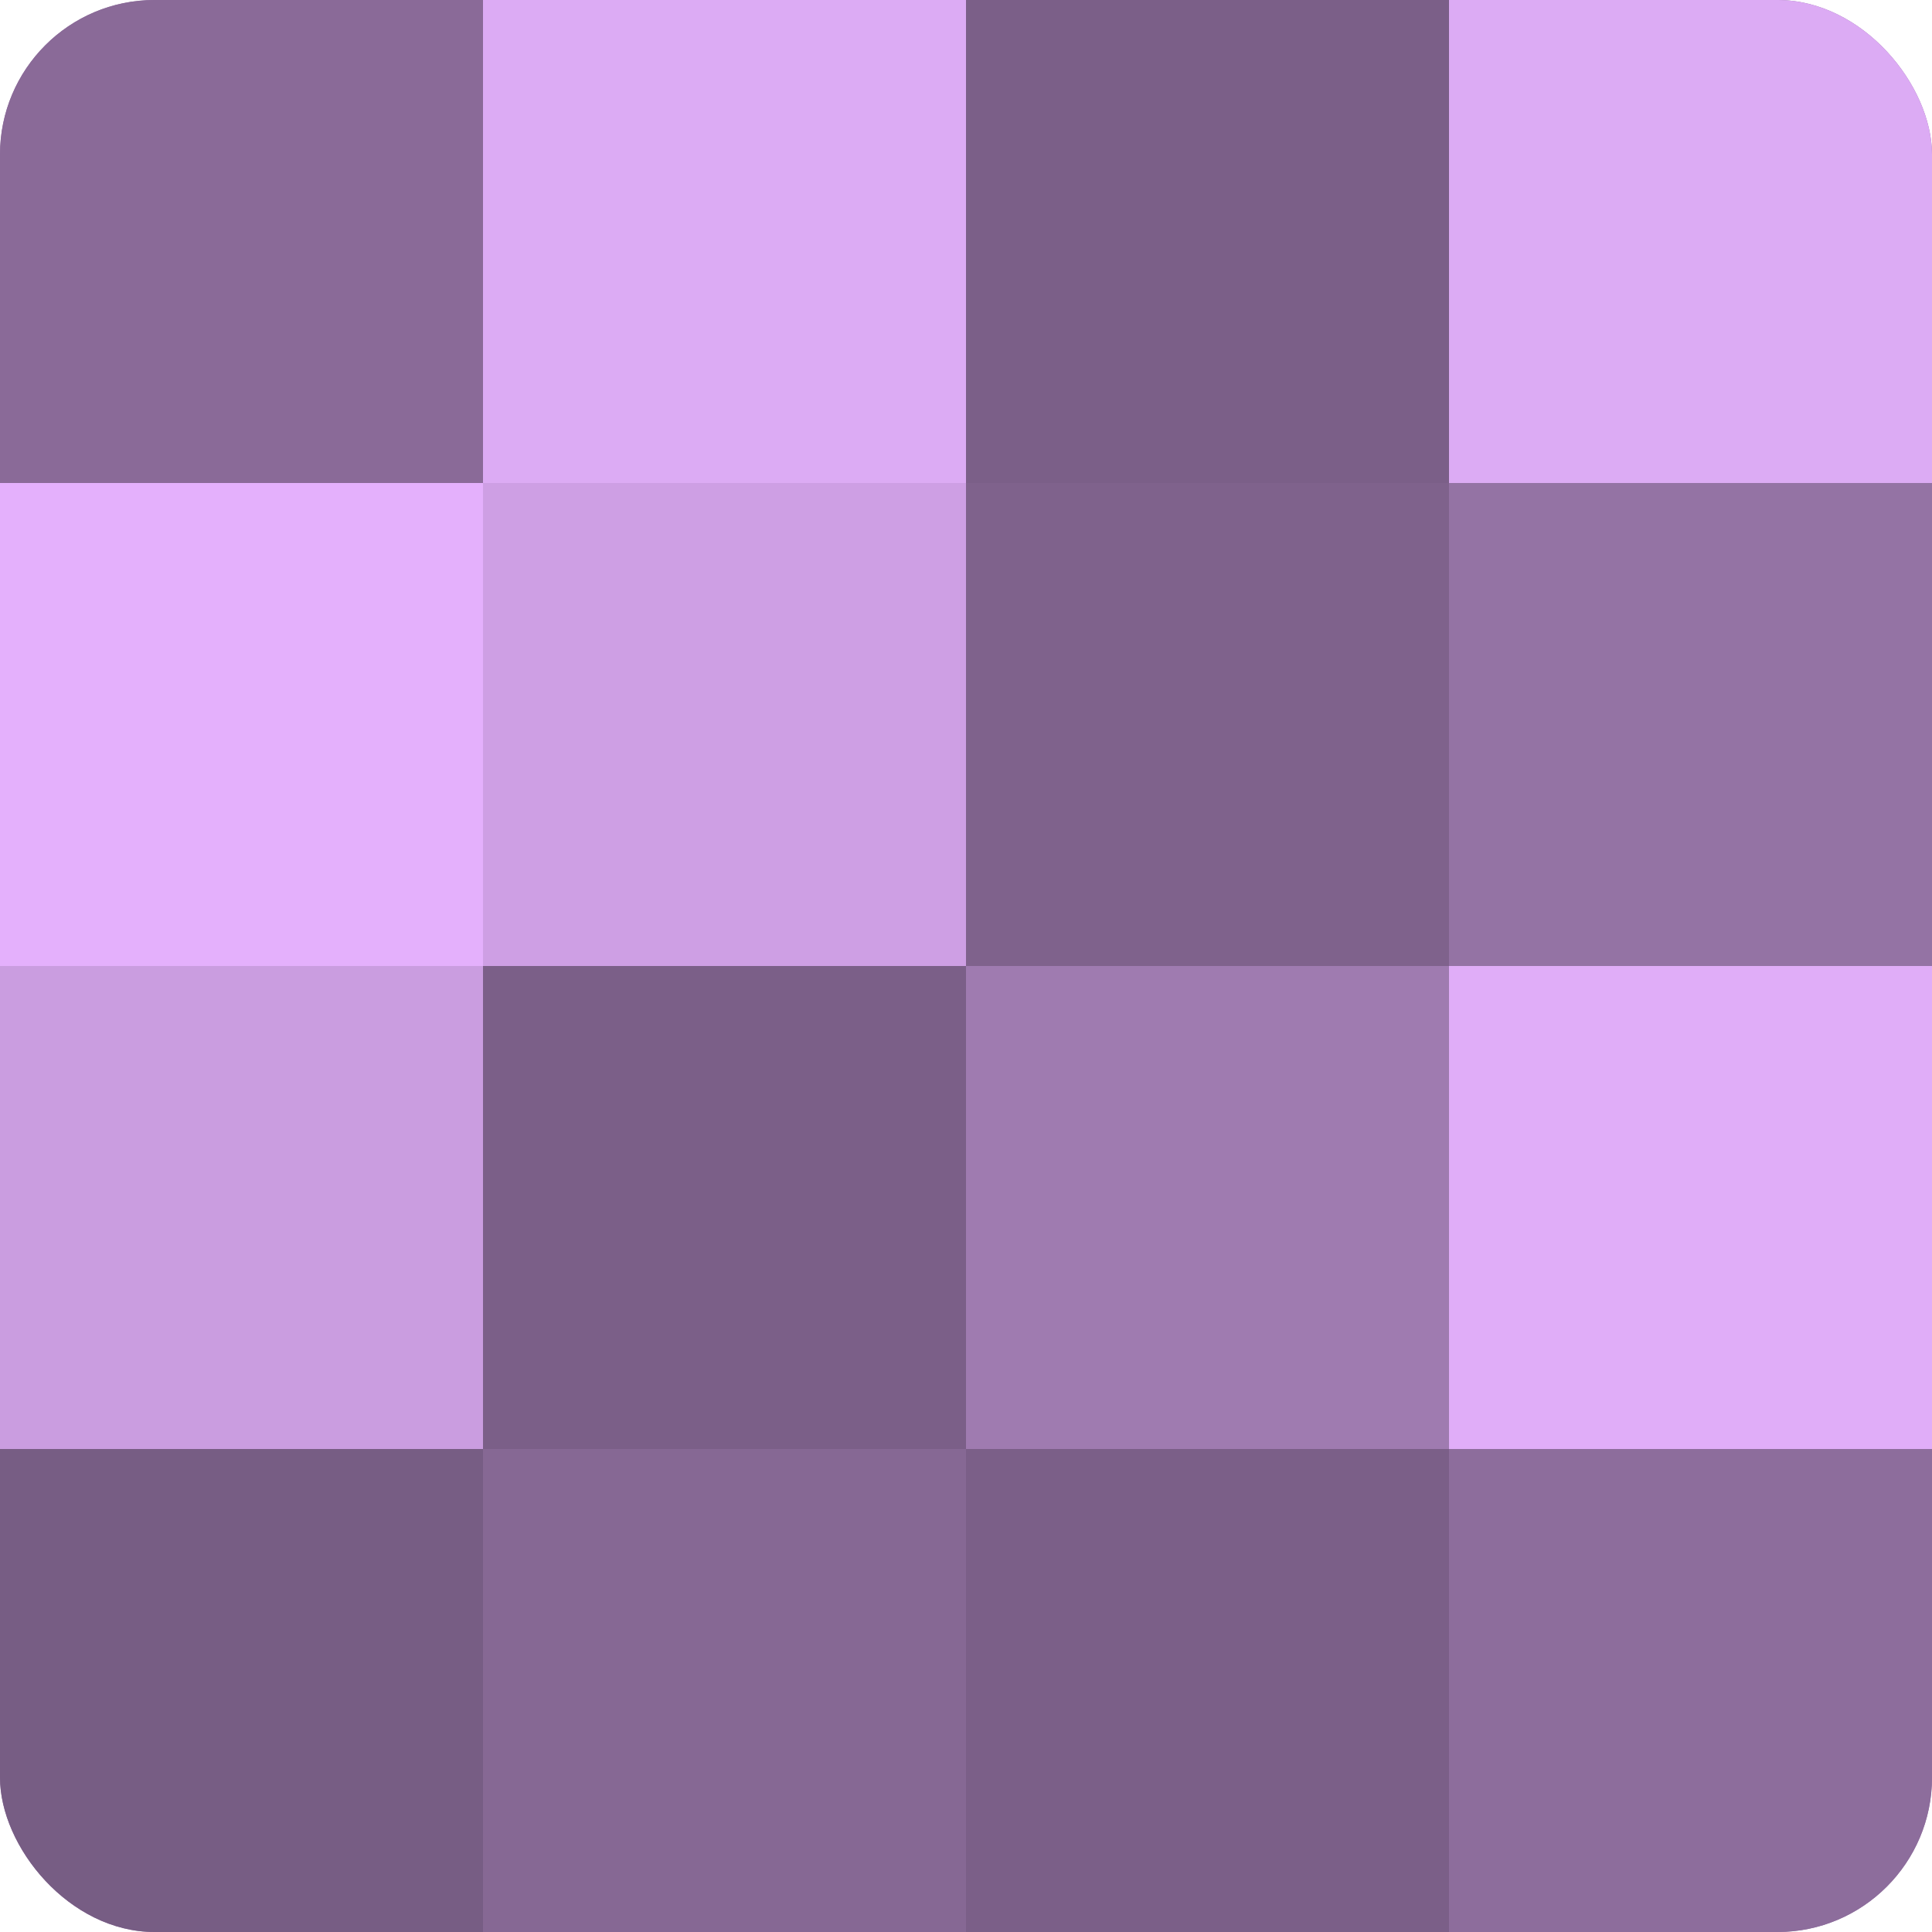
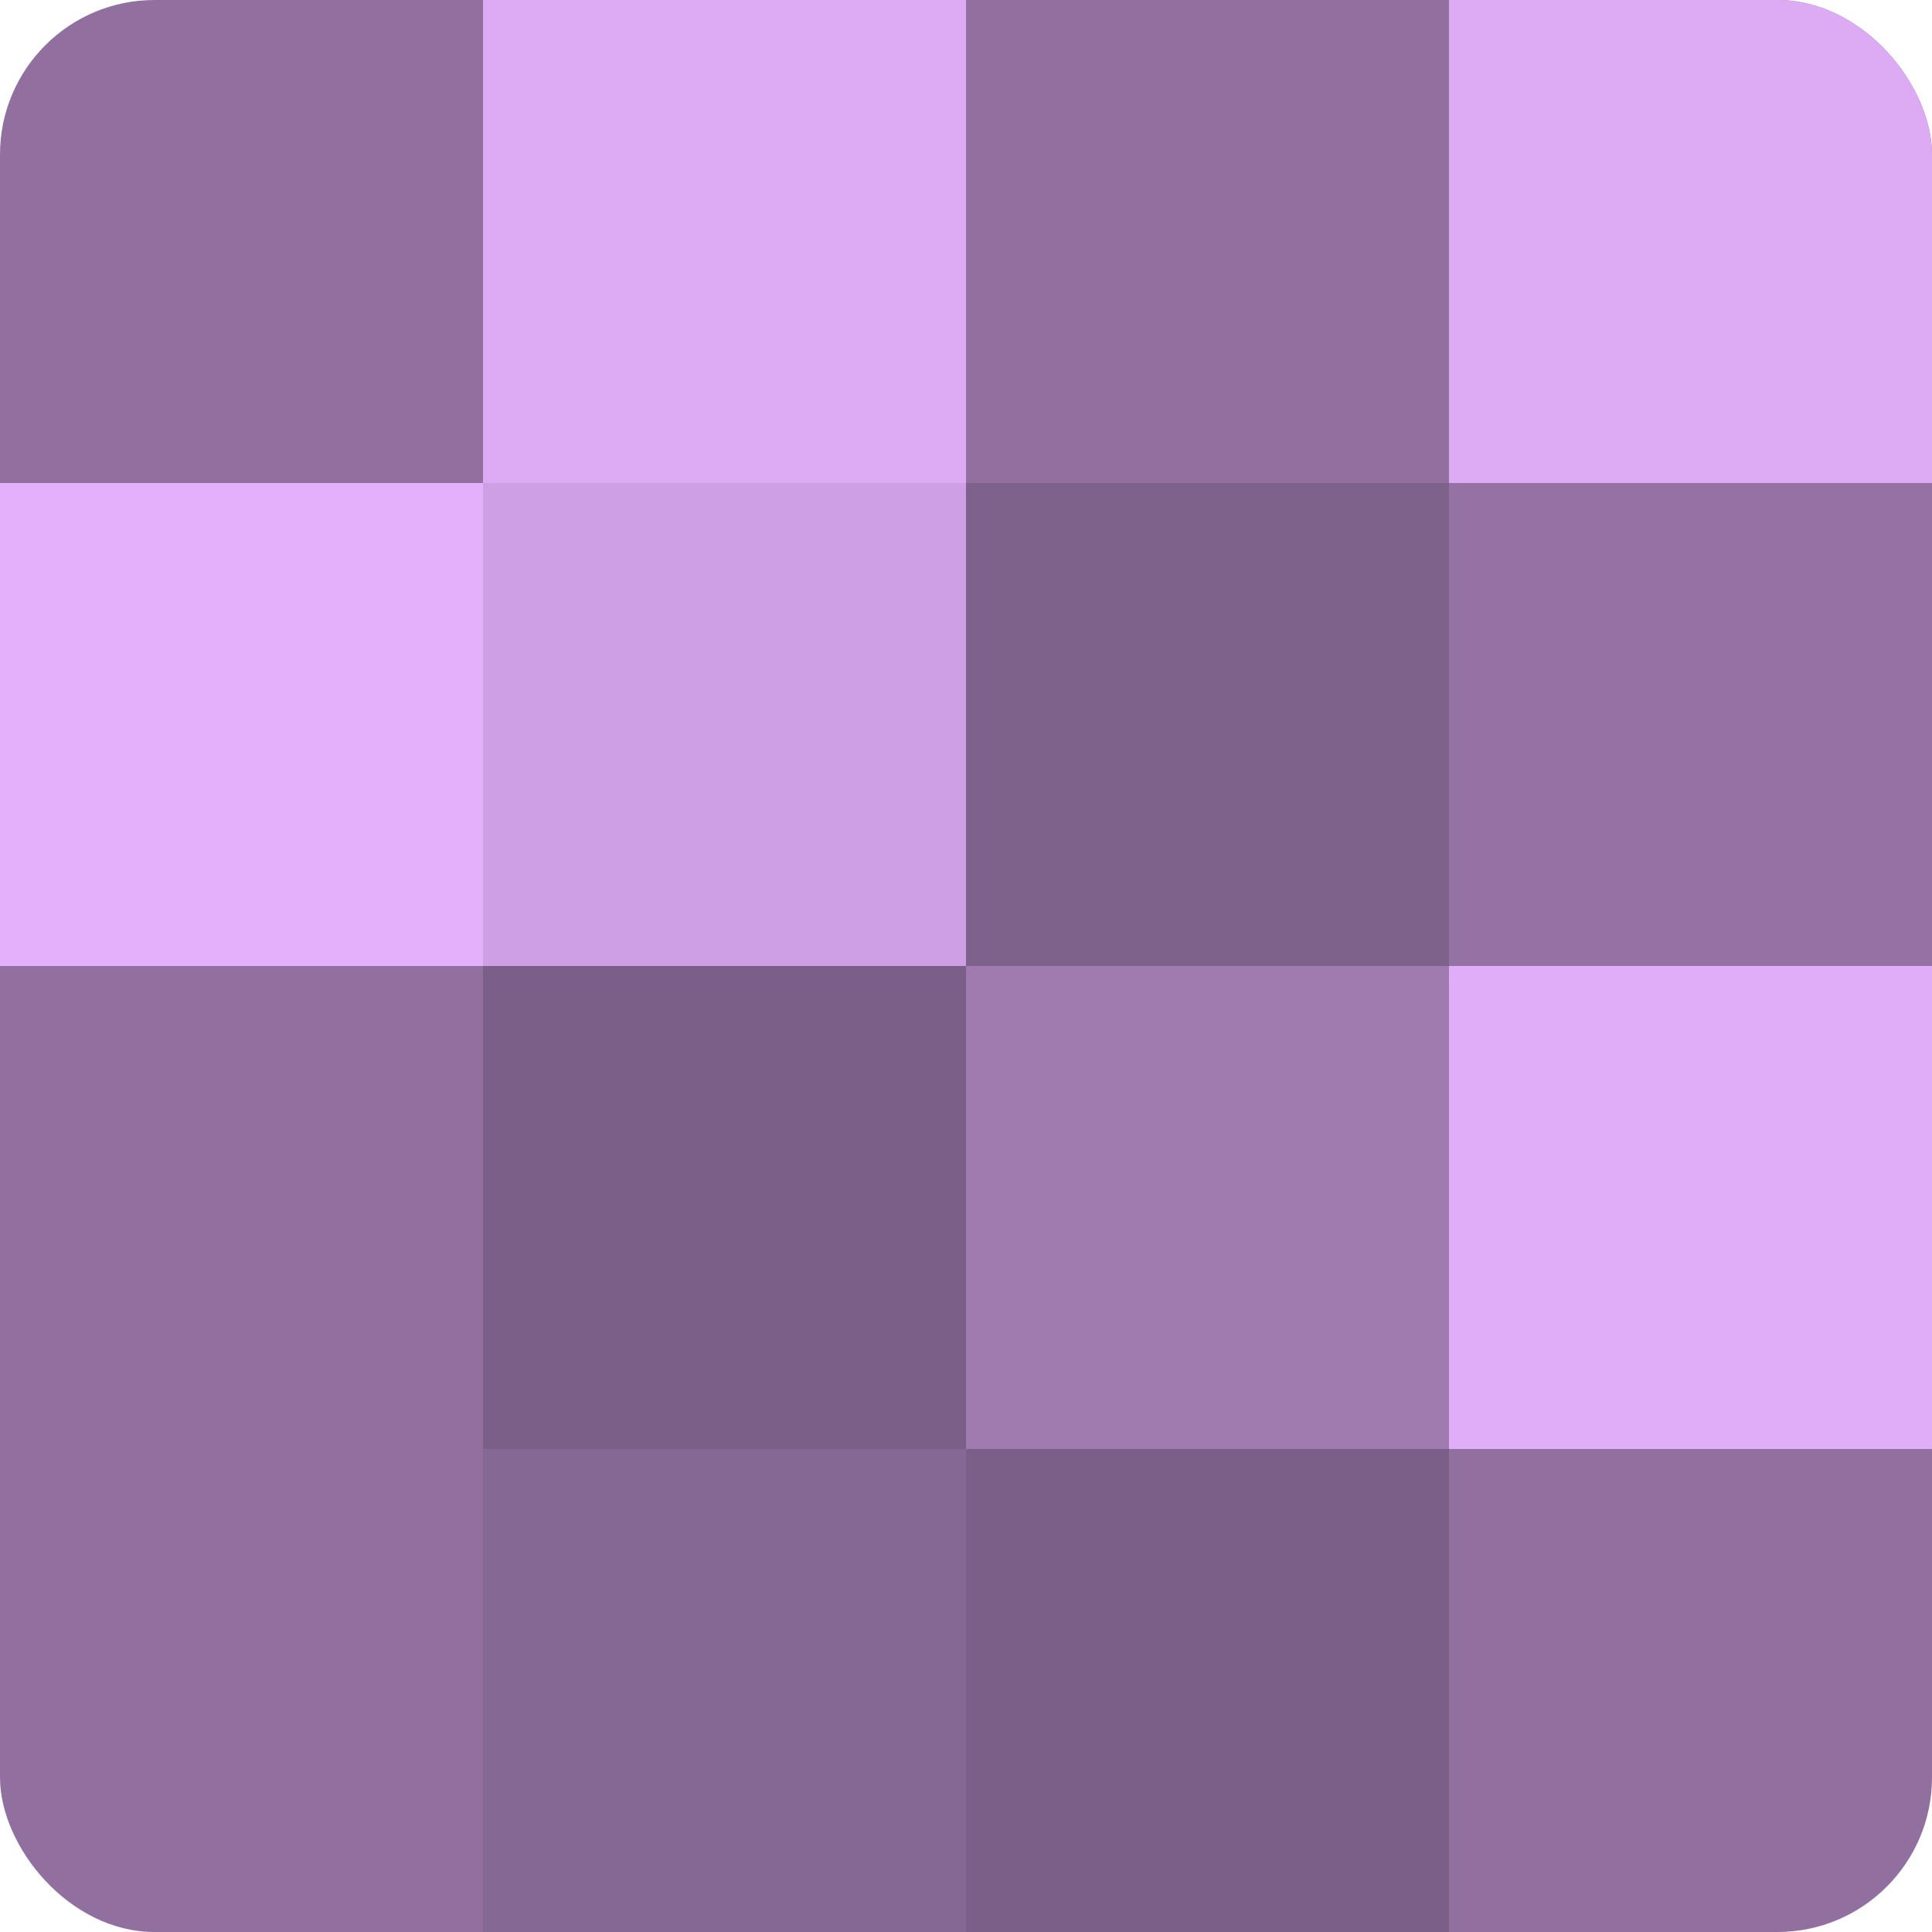
<svg xmlns="http://www.w3.org/2000/svg" width="60" height="60" viewBox="0 0 100 100" preserveAspectRatio="xMidYMid meet">
  <defs>
    <clipPath id="c" width="100" height="100">
      <rect width="100" height="100" rx="8" ry="8" />
    </clipPath>
  </defs>
  <g clip-path="url(#c)">
    <rect width="100" height="100" fill="#9170a0" />
-     <rect width="25" height="25" fill="#8a6a98" />
    <rect y="25" width="25" height="25" fill="#e4b0fc" />
-     <rect y="50" width="25" height="25" fill="#ca9de0" />
-     <rect y="75" width="25" height="25" fill="#775d84" />
    <rect x="25" width="25" height="25" fill="#dcabf4" />
    <rect x="25" y="25" width="25" height="25" fill="#ce9fe4" />
    <rect x="25" y="50" width="25" height="25" fill="#7b5f88" />
    <rect x="25" y="75" width="25" height="25" fill="#866894" />
-     <rect x="50" width="25" height="25" fill="#7b5f88" />
    <rect x="50" y="25" width="25" height="25" fill="#7f628c" />
    <rect x="50" y="50" width="25" height="25" fill="#9f7bb0" />
    <rect x="50" y="75" width="25" height="25" fill="#7b5f88" />
    <rect x="75" width="25" height="25" fill="#dcabf4" />
    <rect x="75" y="25" width="25" height="25" fill="#9473a4" />
    <rect x="75" y="50" width="25" height="25" fill="#e0adf8" />
-     <rect x="75" y="75" width="25" height="25" fill="#8d6d9c" />
  </g>
</svg>